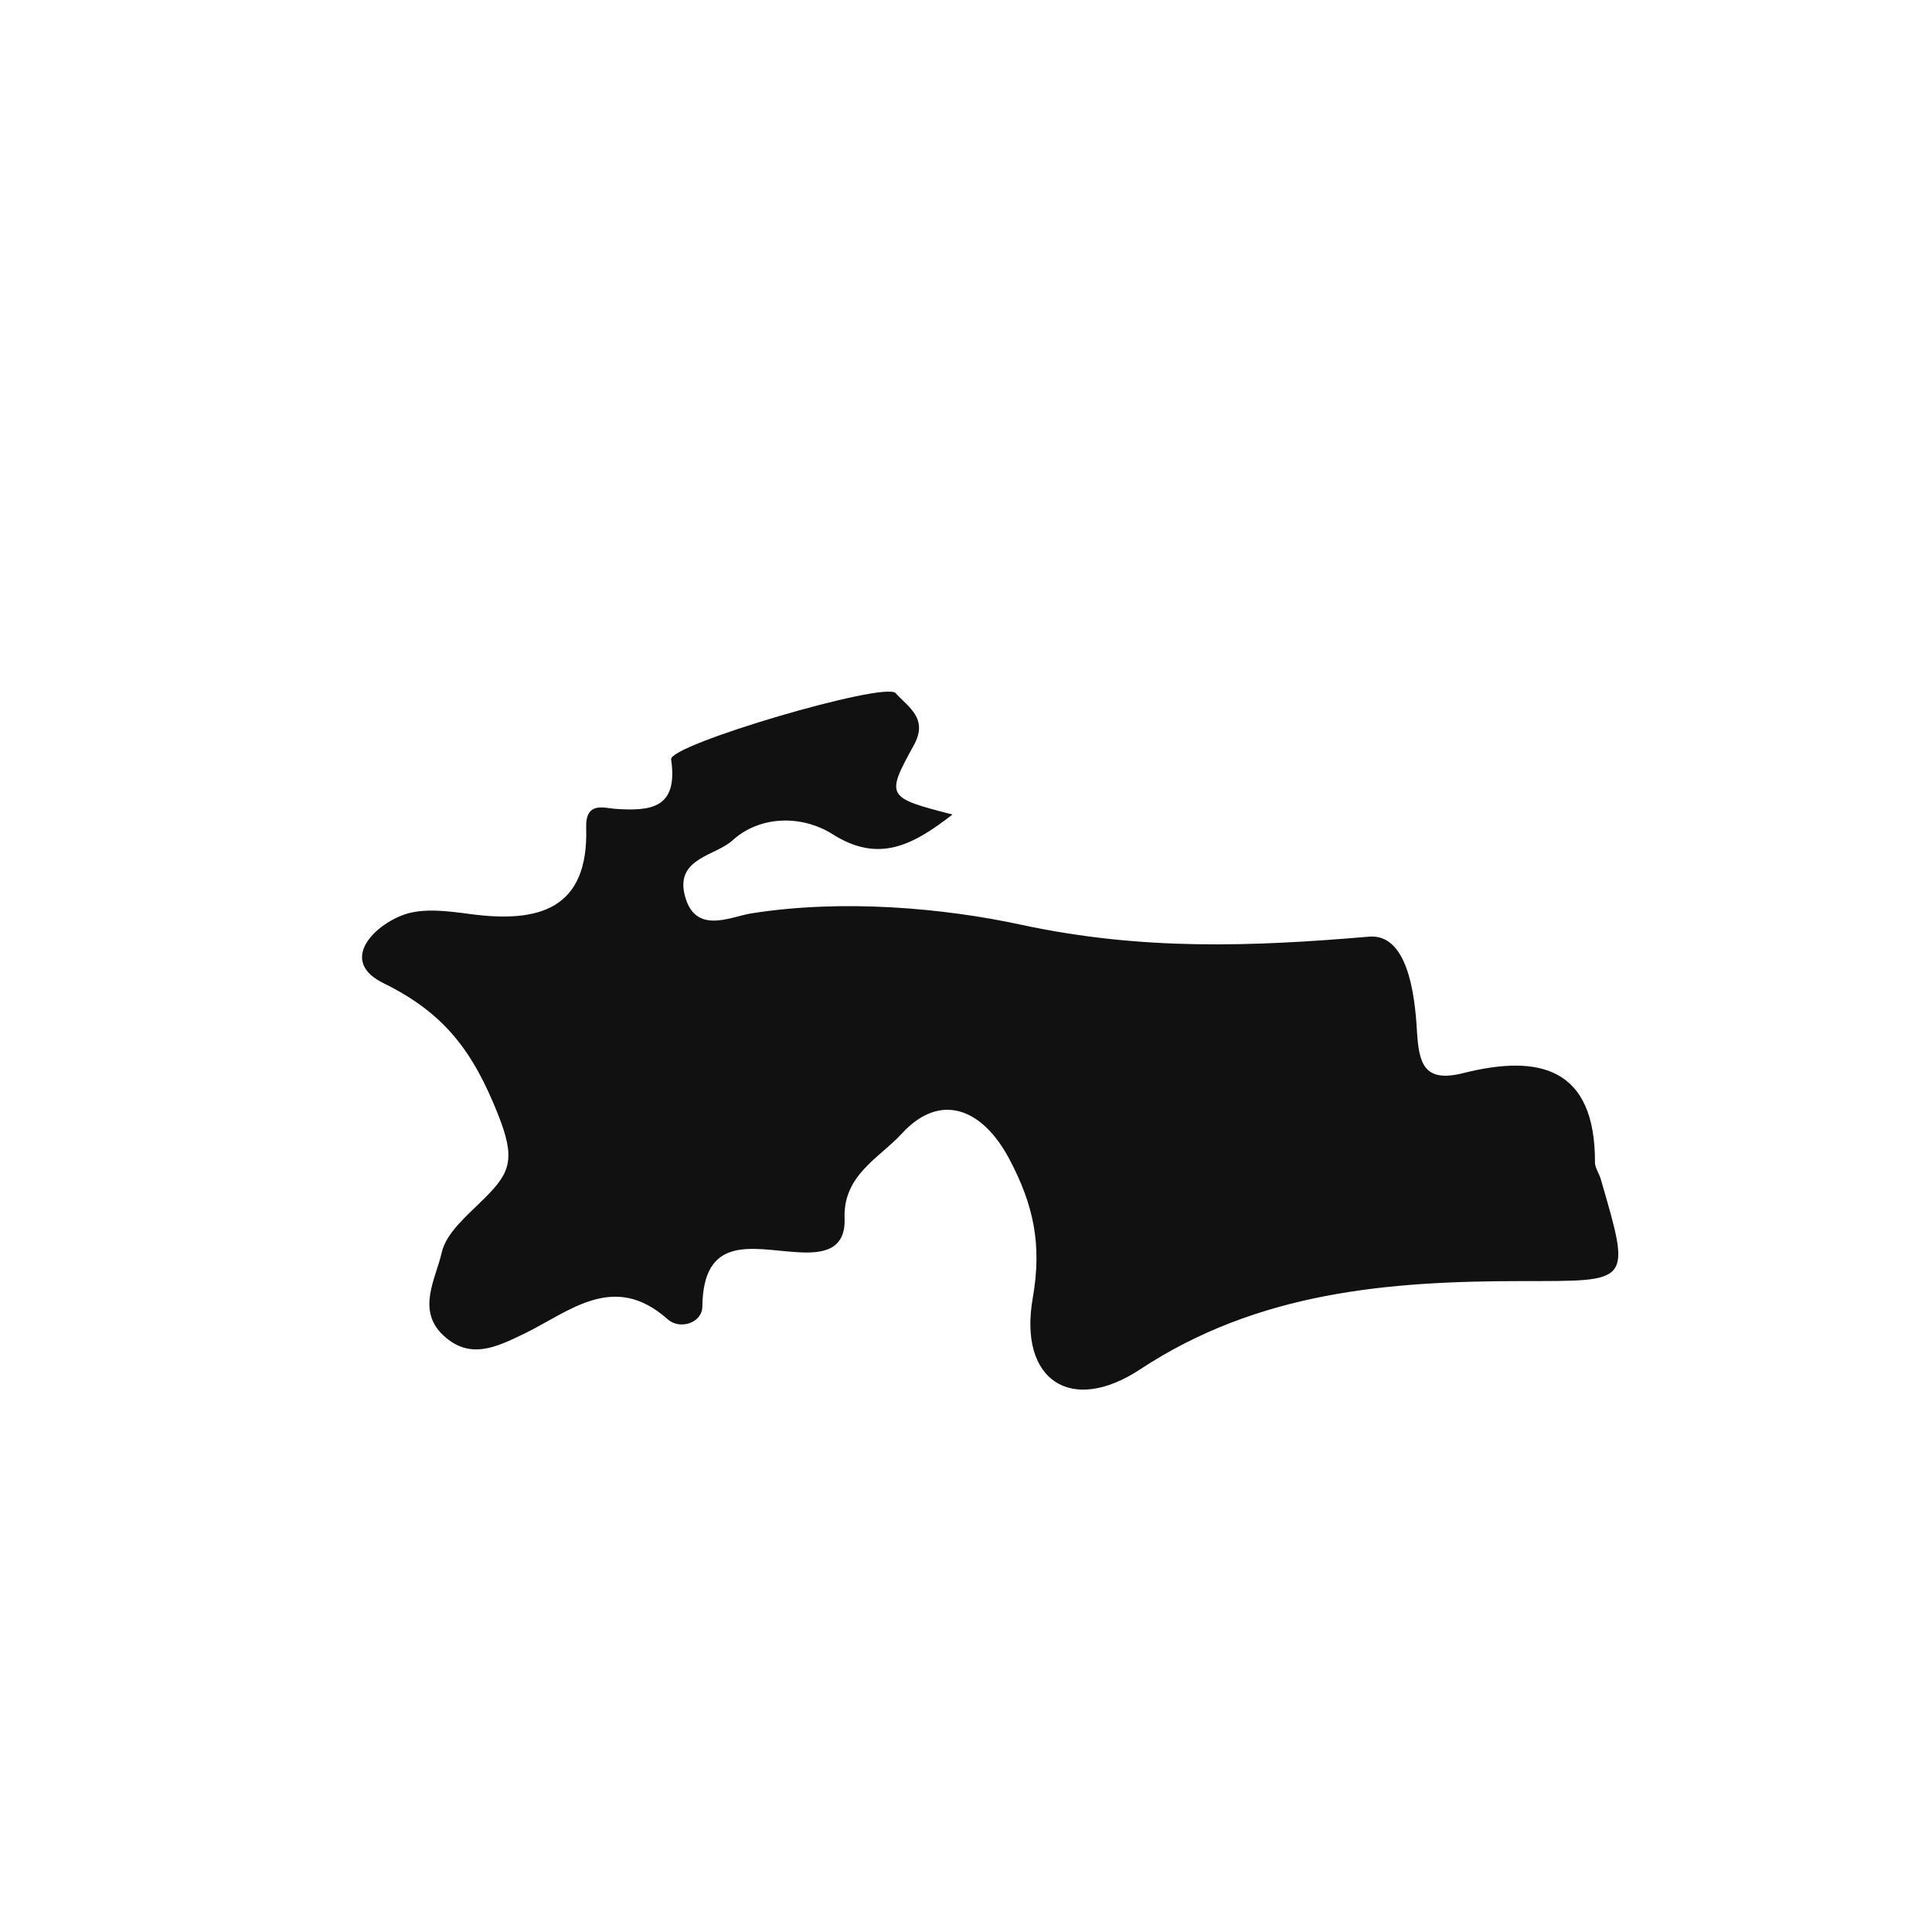
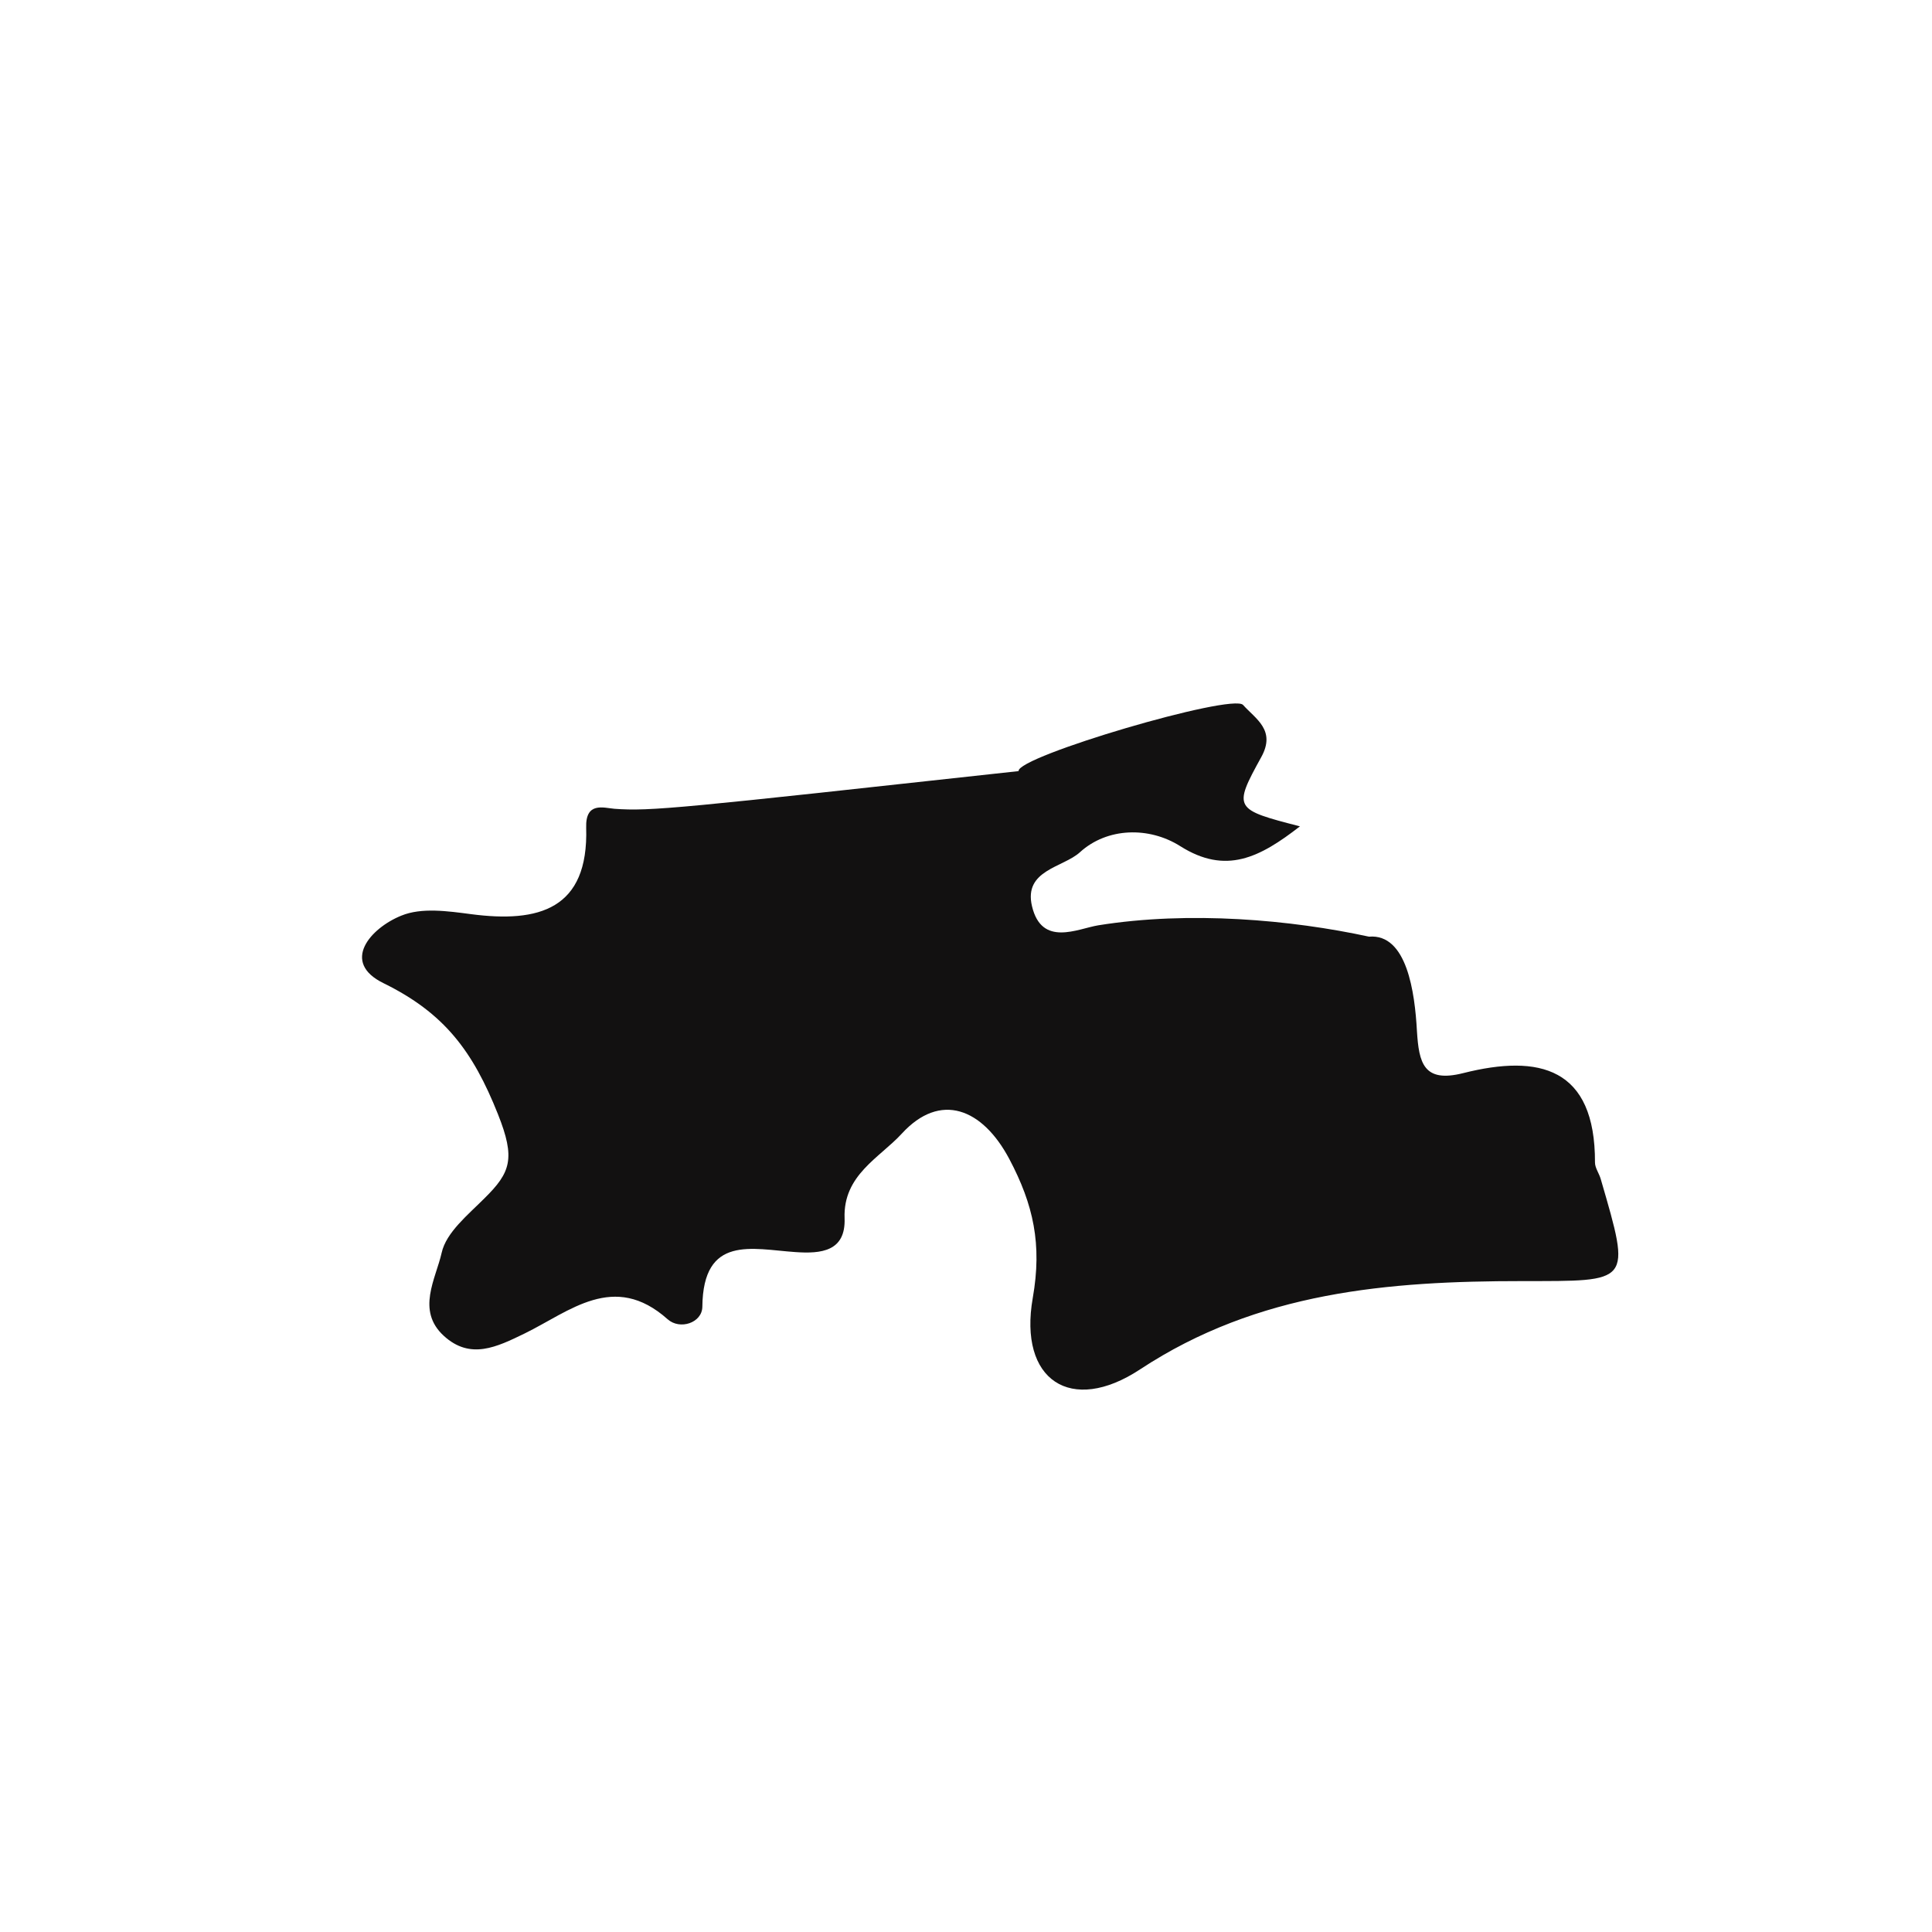
<svg xmlns="http://www.w3.org/2000/svg" version="1.1" id="Layer_1" x="0px" y="0px" width="32px" height="32px" viewBox="0 0 32 32" style="enable-background:new 0 0 32 32;" xml:space="preserve">
-   <path style="fill-rule:evenodd;clip-rule:evenodd;fill:#121111;" d="M10.176,13.396c-0.182-0.016-0.481-0.12-0.467,0.314  c0.041,1.353-0.785,1.579-1.909,1.431c-0.382-0.05-0.818-0.113-1.153,0.025c-0.509,0.205-1.011,0.771-0.292,1.12  c1.003,0.493,1.477,1.122,1.894,2.172c0.291,0.732,0.209,0.961-0.223,1.388c-0.273,0.274-0.637,0.567-0.711,0.905  c-0.097,0.431-0.423,0.954,0.035,1.374c0.44,0.403,0.877,0.186,1.339-0.038c0.747-0.365,1.478-1.03,2.368-0.237  c0.204,0.183,0.571,0.061,0.576-0.204c0.012-1.199,0.824-0.956,1.537-0.908c0.431,0.031,0.839-0.01,0.819-0.56  c-0.026-0.716,0.578-0.999,0.948-1.402c0.637-0.695,1.334-0.42,1.78,0.42c0.4,0.757,0.545,1.412,0.389,2.301  c-0.24,1.364,0.632,1.941,1.779,1.183c1.954-1.287,4.118-1.461,6.324-1.461c1.812-0.003,1.812,0.056,1.305-1.688  c-0.026-0.094-0.096-0.186-0.096-0.276c0.005-1.573-0.921-1.799-2.182-1.481c-0.66,0.167-0.734-0.171-0.767-0.696  c-0.035-0.639-0.165-1.617-0.794-1.564c-1.943,0.166-3.756,0.233-5.755-0.196c-1.287-0.279-2.97-0.431-4.484-0.188  c-0.343,0.056-0.937,0.364-1.098-0.317c-0.142-0.601,0.517-0.639,0.795-0.894c0.452-0.411,1.144-0.426,1.659-0.101  c0.757,0.479,1.317,0.191,1.984-0.327c-1.088-0.281-1.112-0.293-0.641-1.146c0.247-0.448-0.09-0.63-0.301-0.865  c-0.178-0.198-3.752,0.855-3.718,1.096C11.234,13.389,10.787,13.44,10.176,13.396z" />
+   <path style="fill-rule:evenodd;clip-rule:evenodd;fill:#121111;" d="M10.176,13.396c-0.182-0.016-0.481-0.12-0.467,0.314  c0.041,1.353-0.785,1.579-1.909,1.431c-0.382-0.05-0.818-0.113-1.153,0.025c-0.509,0.205-1.011,0.771-0.292,1.12  c1.003,0.493,1.477,1.122,1.894,2.172c0.291,0.732,0.209,0.961-0.223,1.388c-0.273,0.274-0.637,0.567-0.711,0.905  c-0.097,0.431-0.423,0.954,0.035,1.374c0.44,0.403,0.877,0.186,1.339-0.038c0.747-0.365,1.478-1.03,2.368-0.237  c0.204,0.183,0.571,0.061,0.576-0.204c0.012-1.199,0.824-0.956,1.537-0.908c0.431,0.031,0.839-0.01,0.819-0.56  c-0.026-0.716,0.578-0.999,0.948-1.402c0.637-0.695,1.334-0.42,1.78,0.42c0.4,0.757,0.545,1.412,0.389,2.301  c-0.24,1.364,0.632,1.941,1.779,1.183c1.954-1.287,4.118-1.461,6.324-1.461c1.812-0.003,1.812,0.056,1.305-1.688  c-0.026-0.094-0.096-0.186-0.096-0.276c0.005-1.573-0.921-1.799-2.182-1.481c-0.66,0.167-0.734-0.171-0.767-0.696  c-0.035-0.639-0.165-1.617-0.794-1.564c-1.287-0.279-2.97-0.431-4.484-0.188  c-0.343,0.056-0.937,0.364-1.098-0.317c-0.142-0.601,0.517-0.639,0.795-0.894c0.452-0.411,1.144-0.426,1.659-0.101  c0.757,0.479,1.317,0.191,1.984-0.327c-1.088-0.281-1.112-0.293-0.641-1.146c0.247-0.448-0.09-0.63-0.301-0.865  c-0.178-0.198-3.752,0.855-3.718,1.096C11.234,13.389,10.787,13.44,10.176,13.396z" />
</svg>